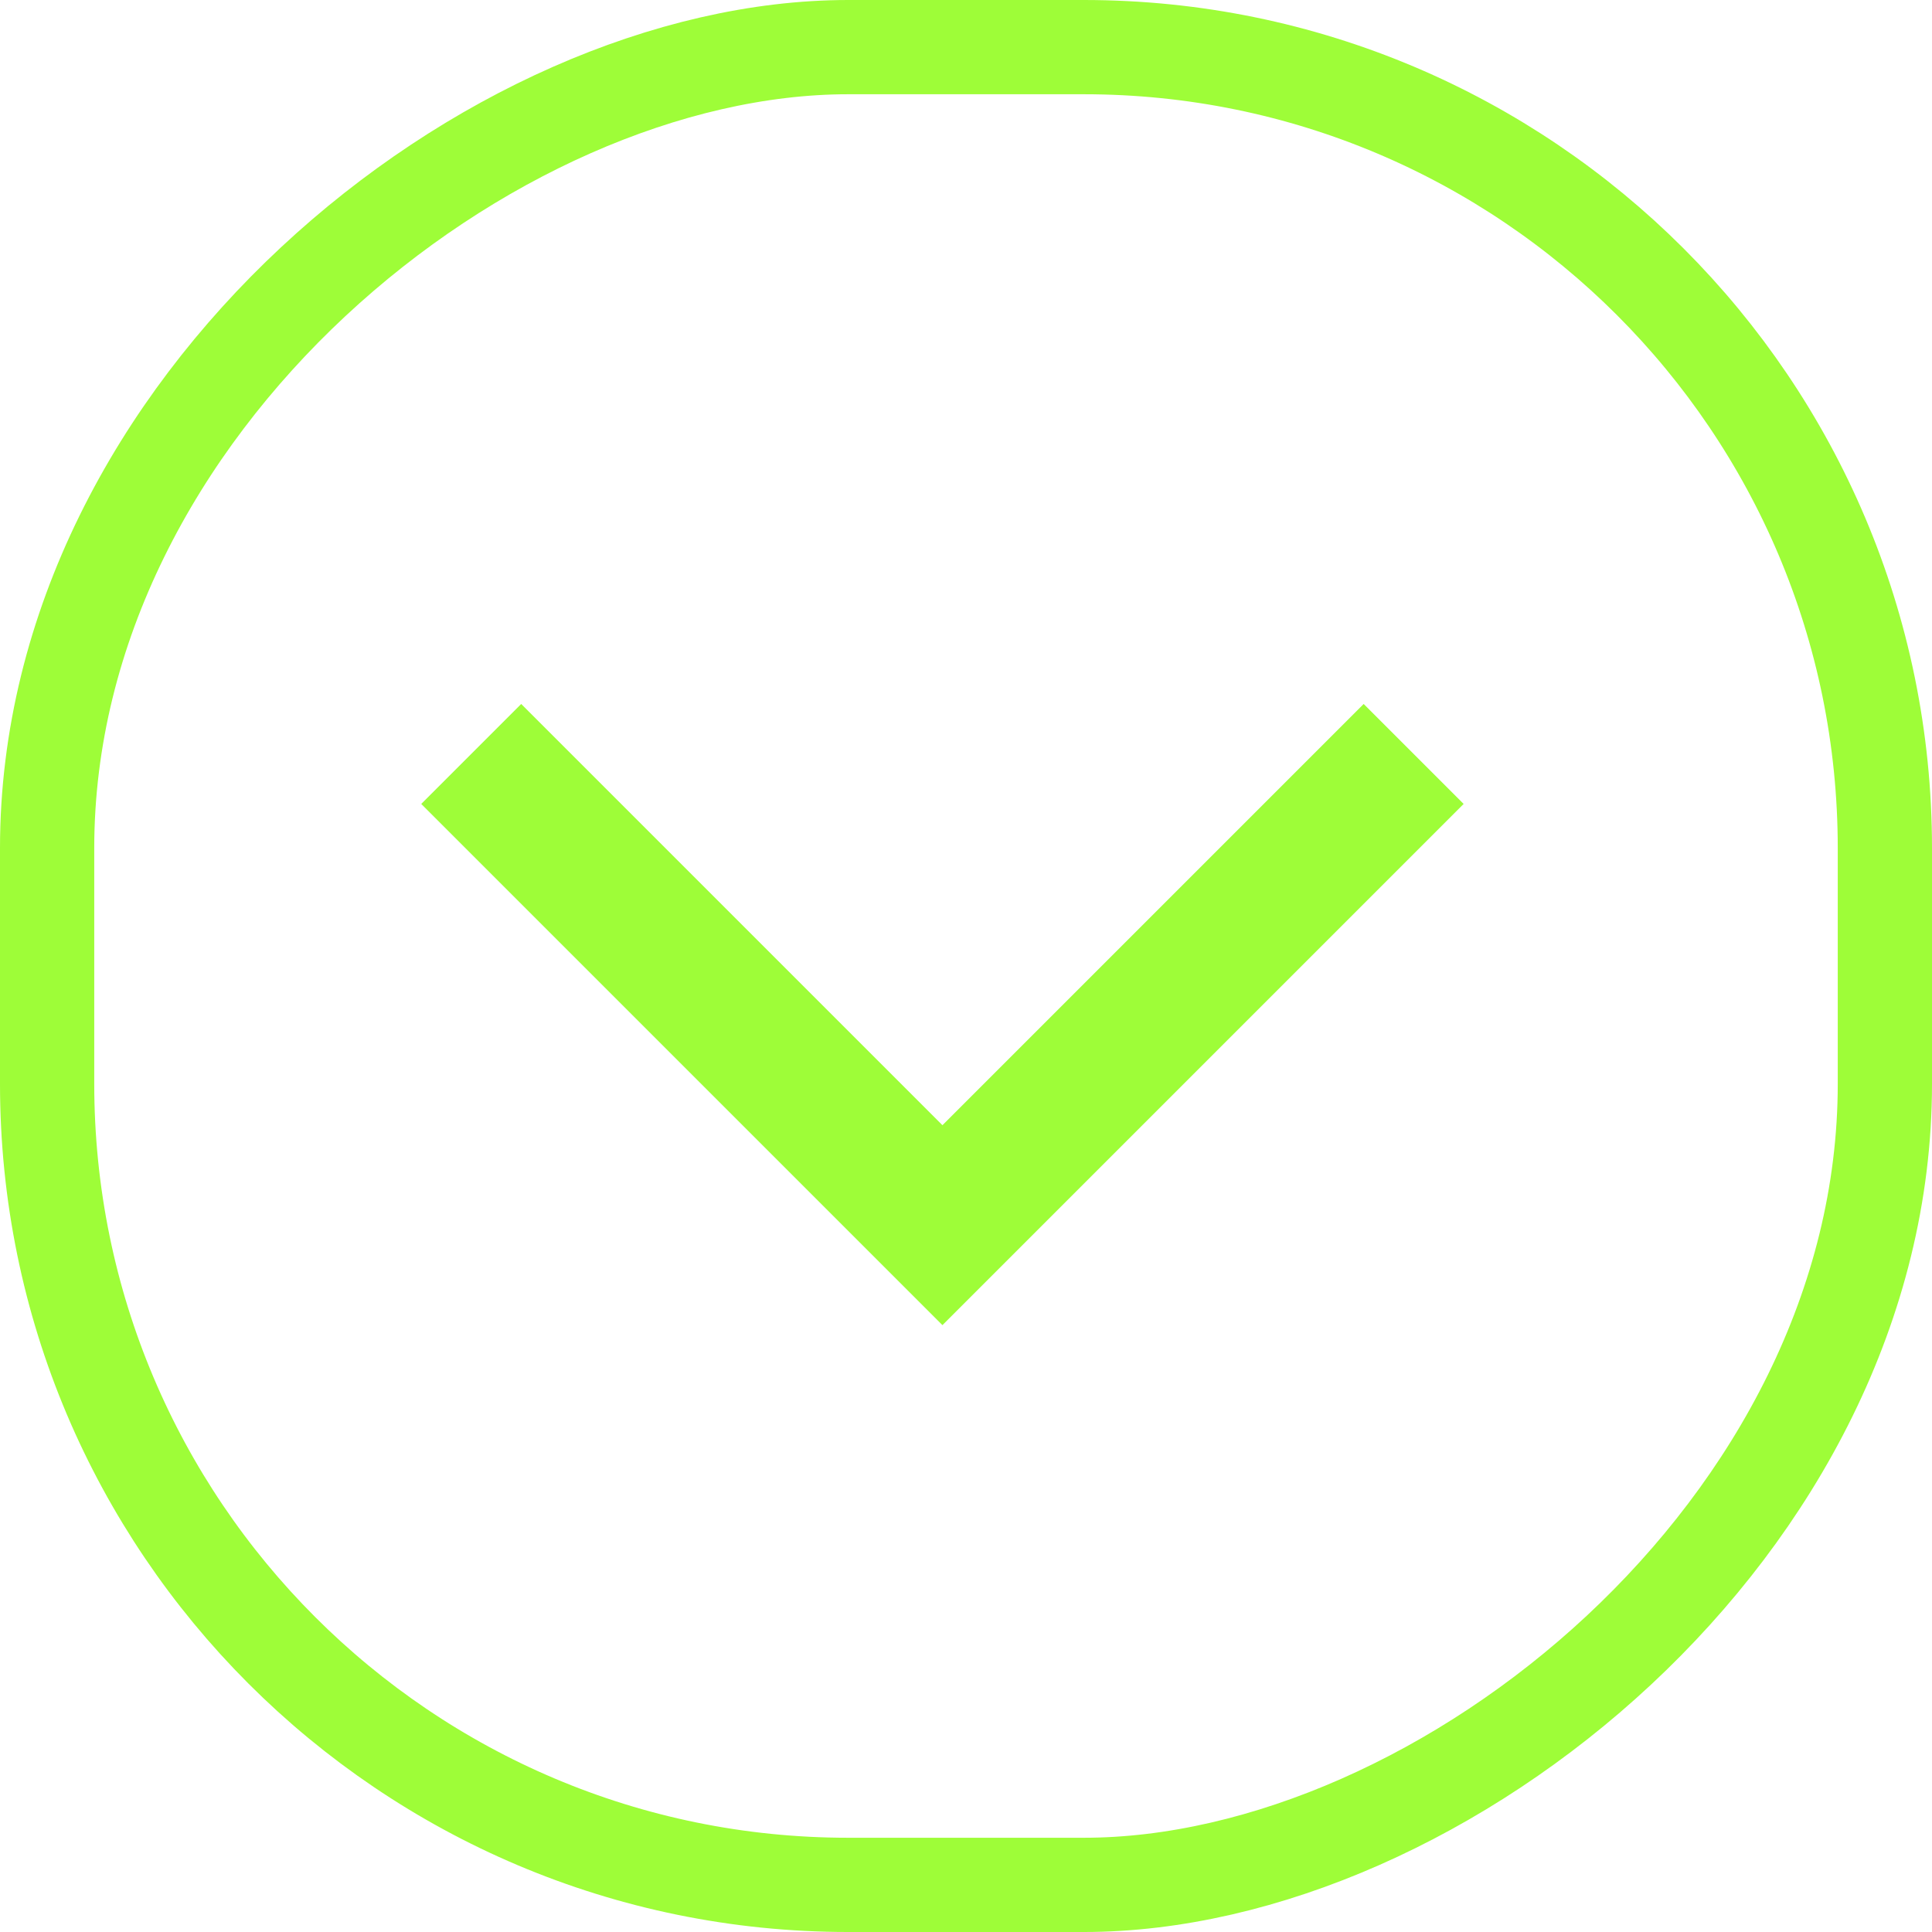
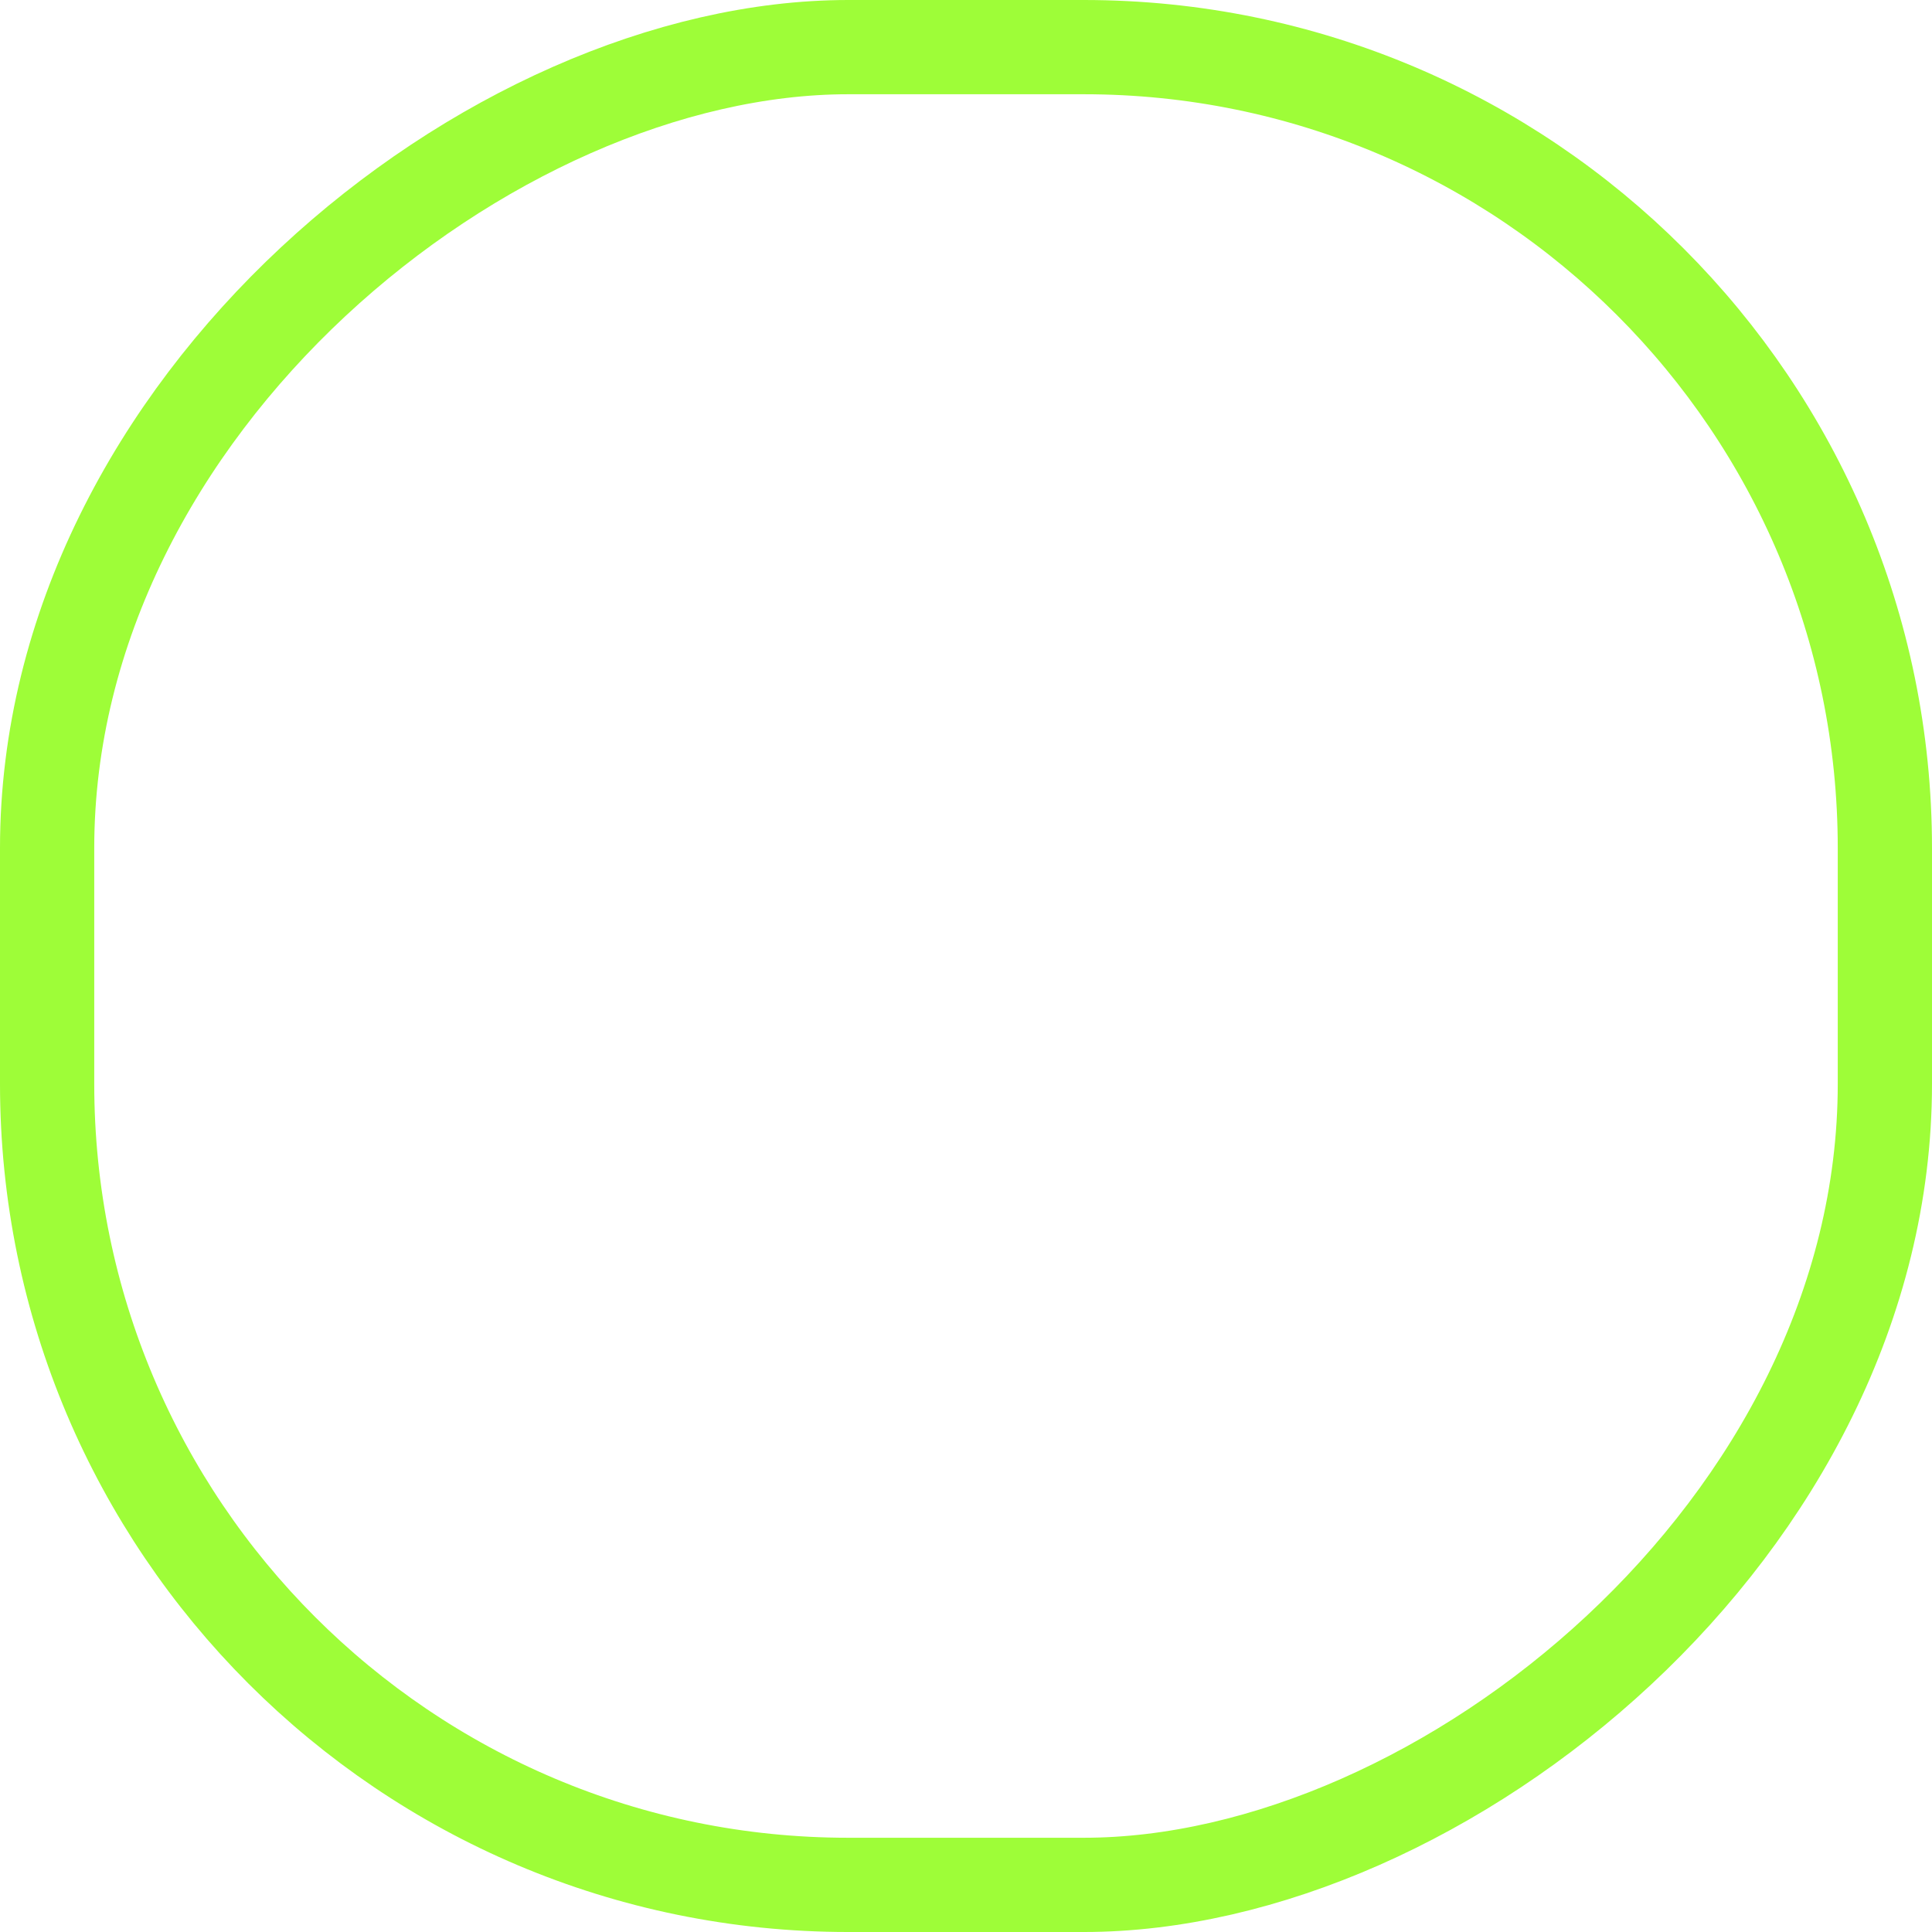
<svg xmlns="http://www.w3.org/2000/svg" class="chev-up" width="41" height="41" viewBox="0 0 41 41" fill="none">
  <rect x="40" y="1" width="39" height="39" rx="17" transform="rotate(90 40 1)" stroke="#9EFD38" stroke-width="2" />
-   <path d="M10 16L20 26L30 16" stroke="#9EFD38" stroke-width="3" />
</svg>